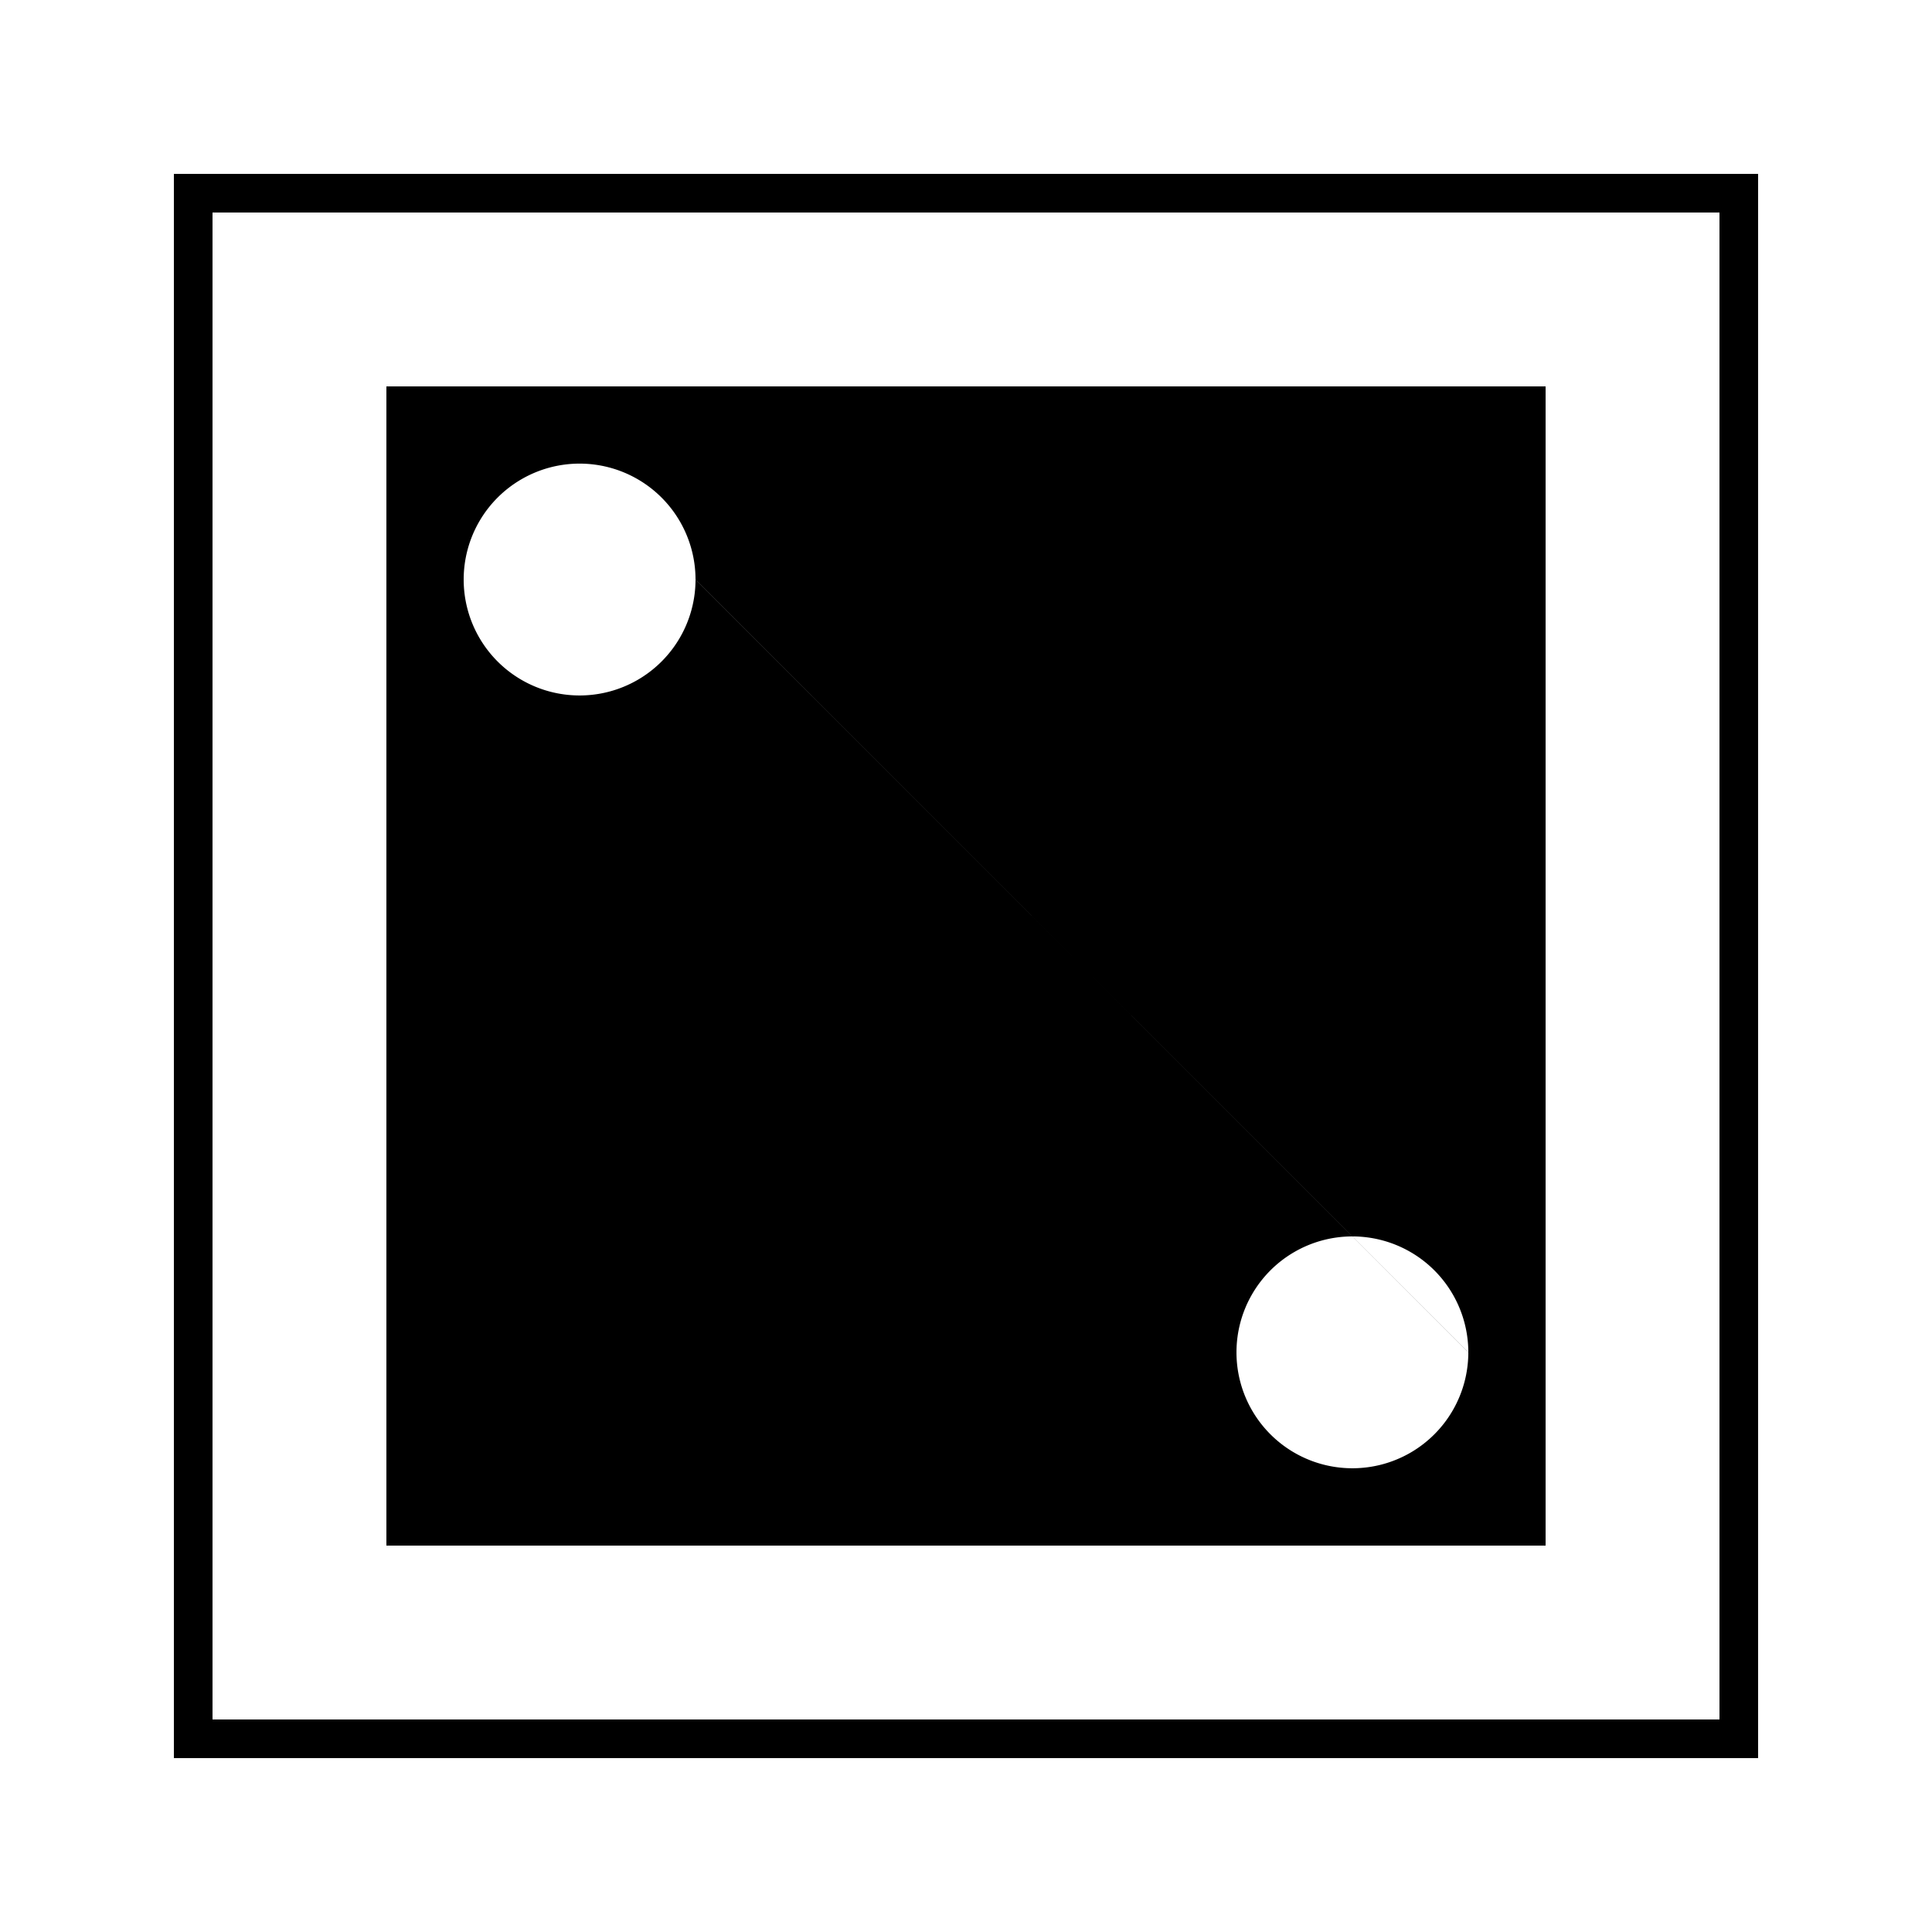
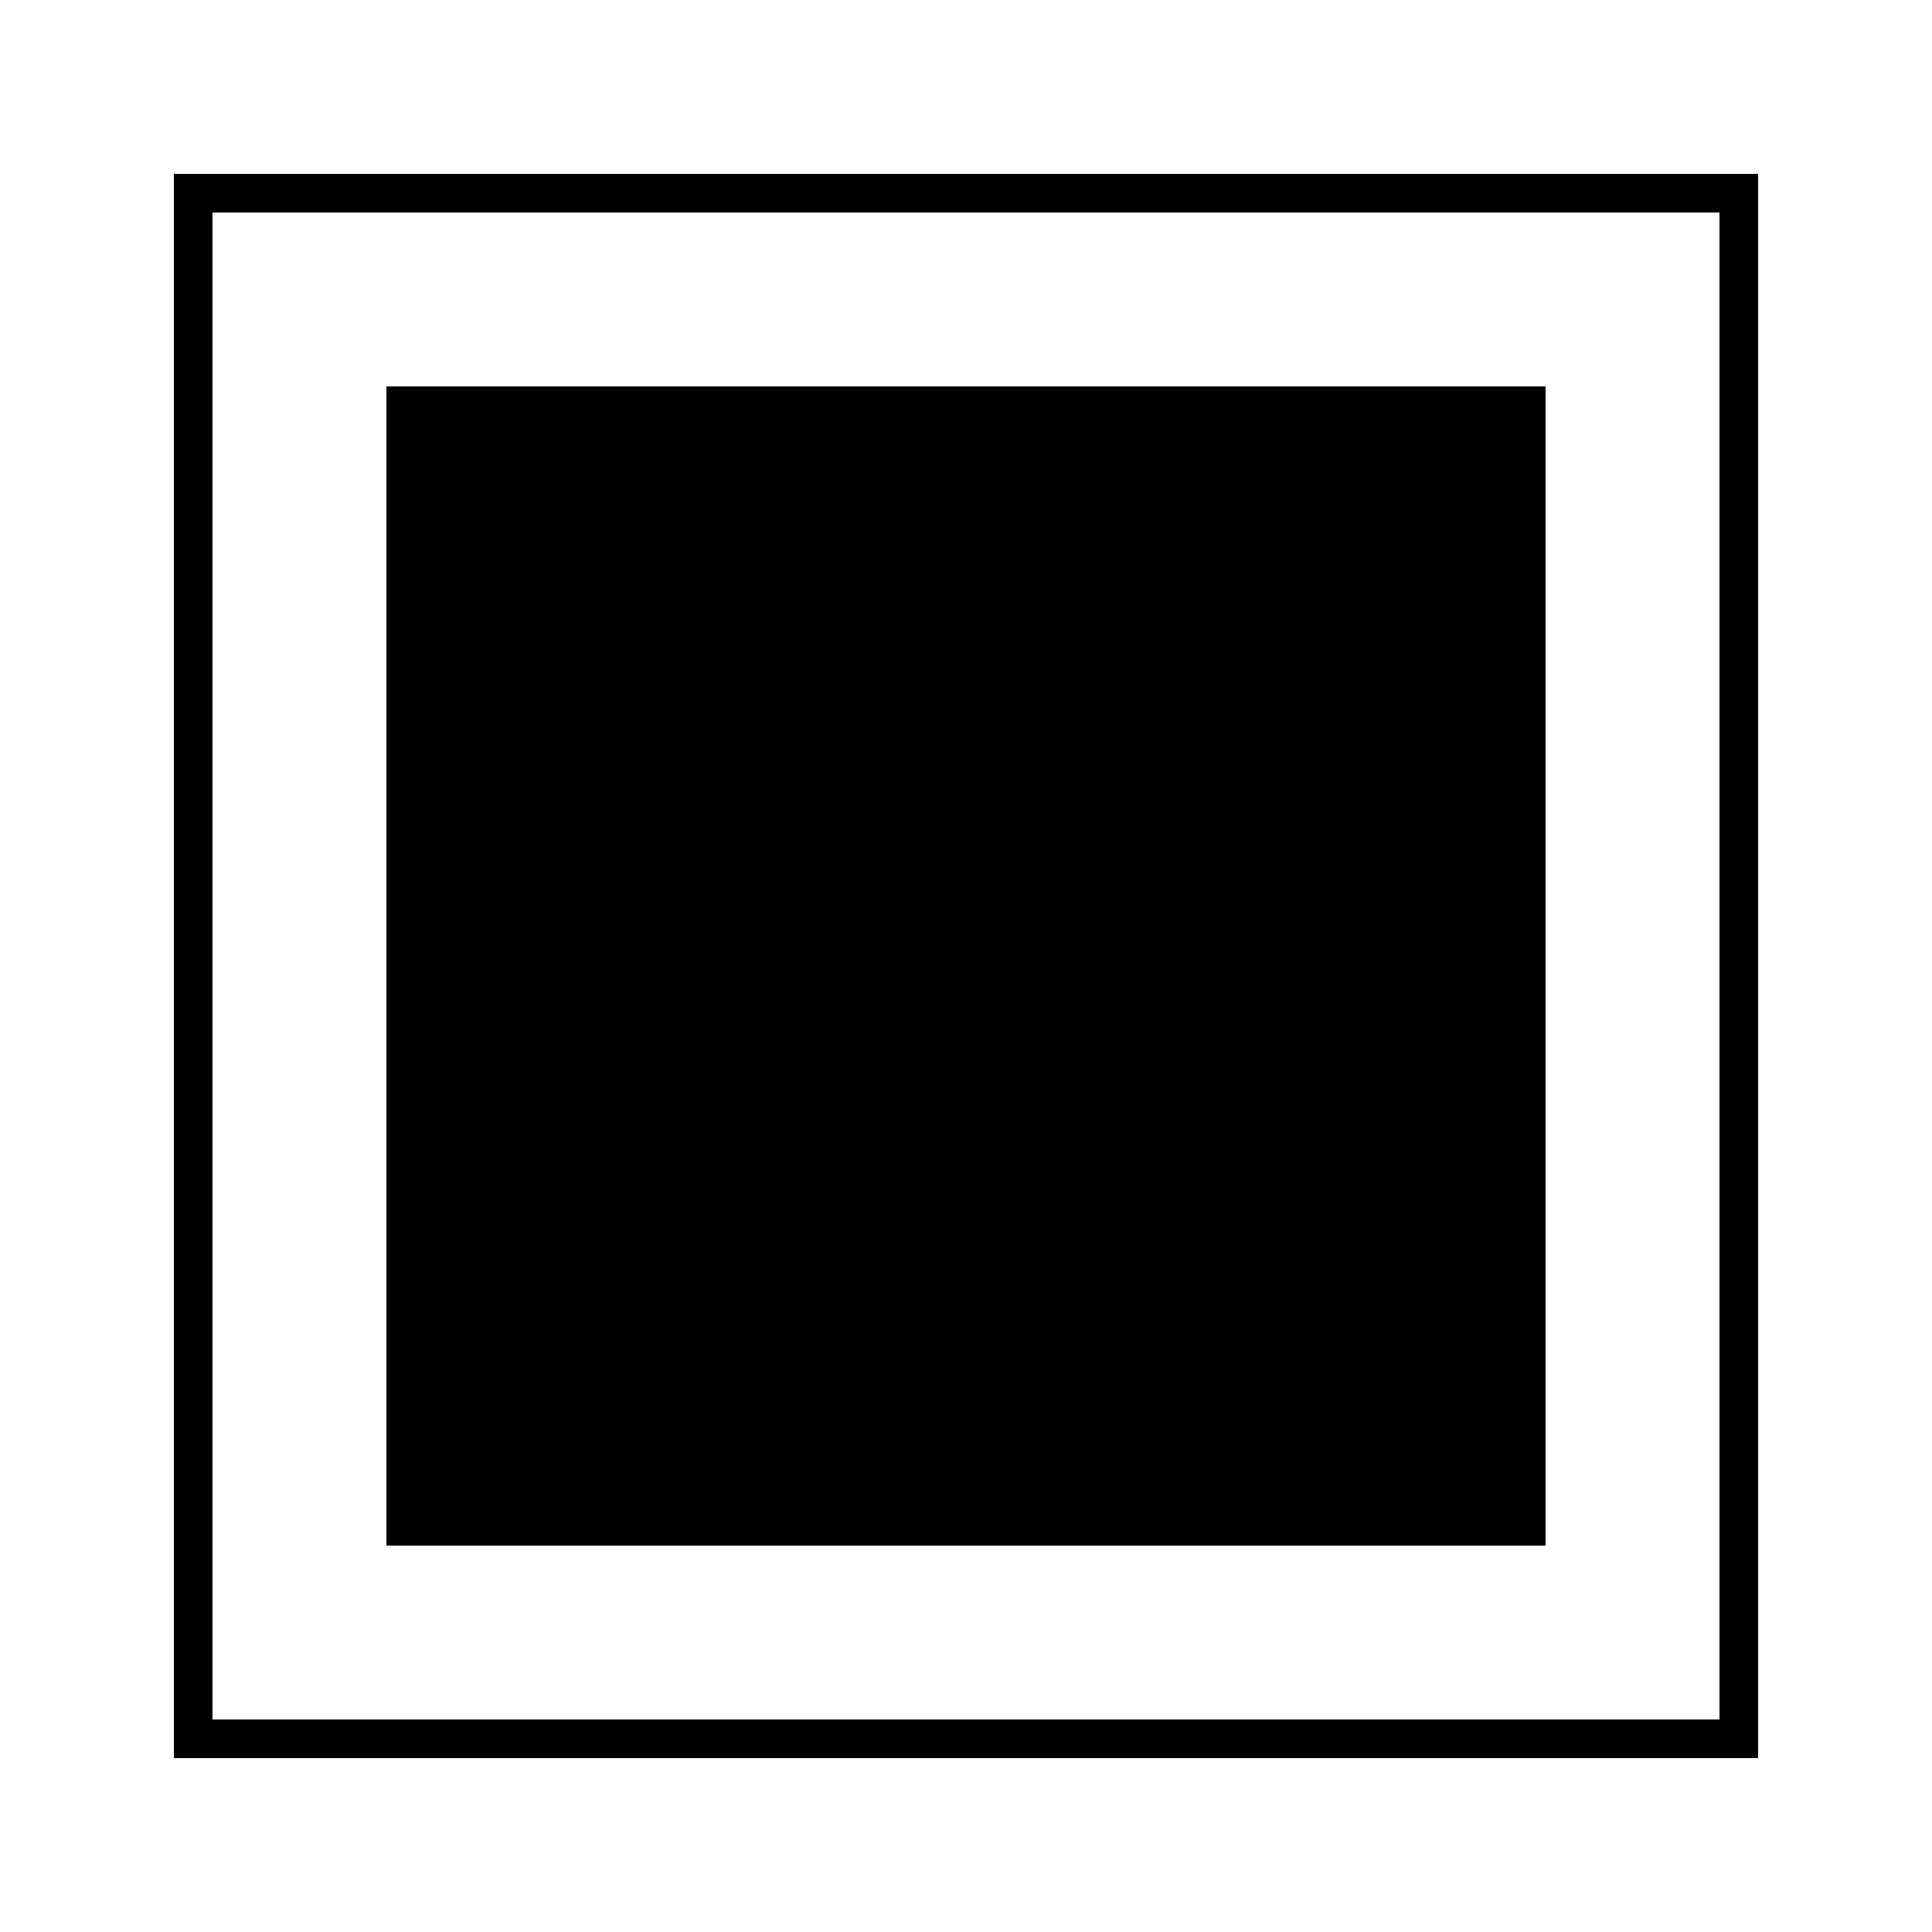
<svg xmlns="http://www.w3.org/2000/svg" width="500" height="500">
  <defs />
  <g>
    <rect fill="white" stroke="none" x="0" y="0" width="512" height="512" />
-     <rect fill="black" stroke="none" x="100" y="100" width="300" height="300" />
    <path fill="white" stroke="none" paint-order="stroke fill markers" d=" M 180 150 A 30 30 0 1 1 180 149.97 L 280 150 A 30 30 0 1 1 280 149.97 L 380 150 A 30 30 0 1 1 380 149.97 L 180 250 A 30 30 0 1 1 180 249.97 L 280 250 A 30 30 0 1 1 280 249.97 L 380 250 A 30 30 0 1 1 380 249.97 L 180 350 A 30 30 0 1 1 180 349.97 L 280 350 A 30 30 0 1 1 280 349.97 L 380 350 A 30 30 0 1 1 380 349.97" />
    <rect fill="black" stroke="none" x="100" y="100" width="300" height="300" />
-     <path fill="white" stroke="none" paint-order="stroke fill markers" d=" M 180 150 A 30 30 0 1 1 180 149.97 L 380 350 A 30 30 0 1 1 380 349.97" />
    <rect fill="none" stroke="black" x="50" y="50" width="400" height="400" stroke-miterlimit="10" stroke-width="10" stroke-dasharray="" />
  </g>
</svg>